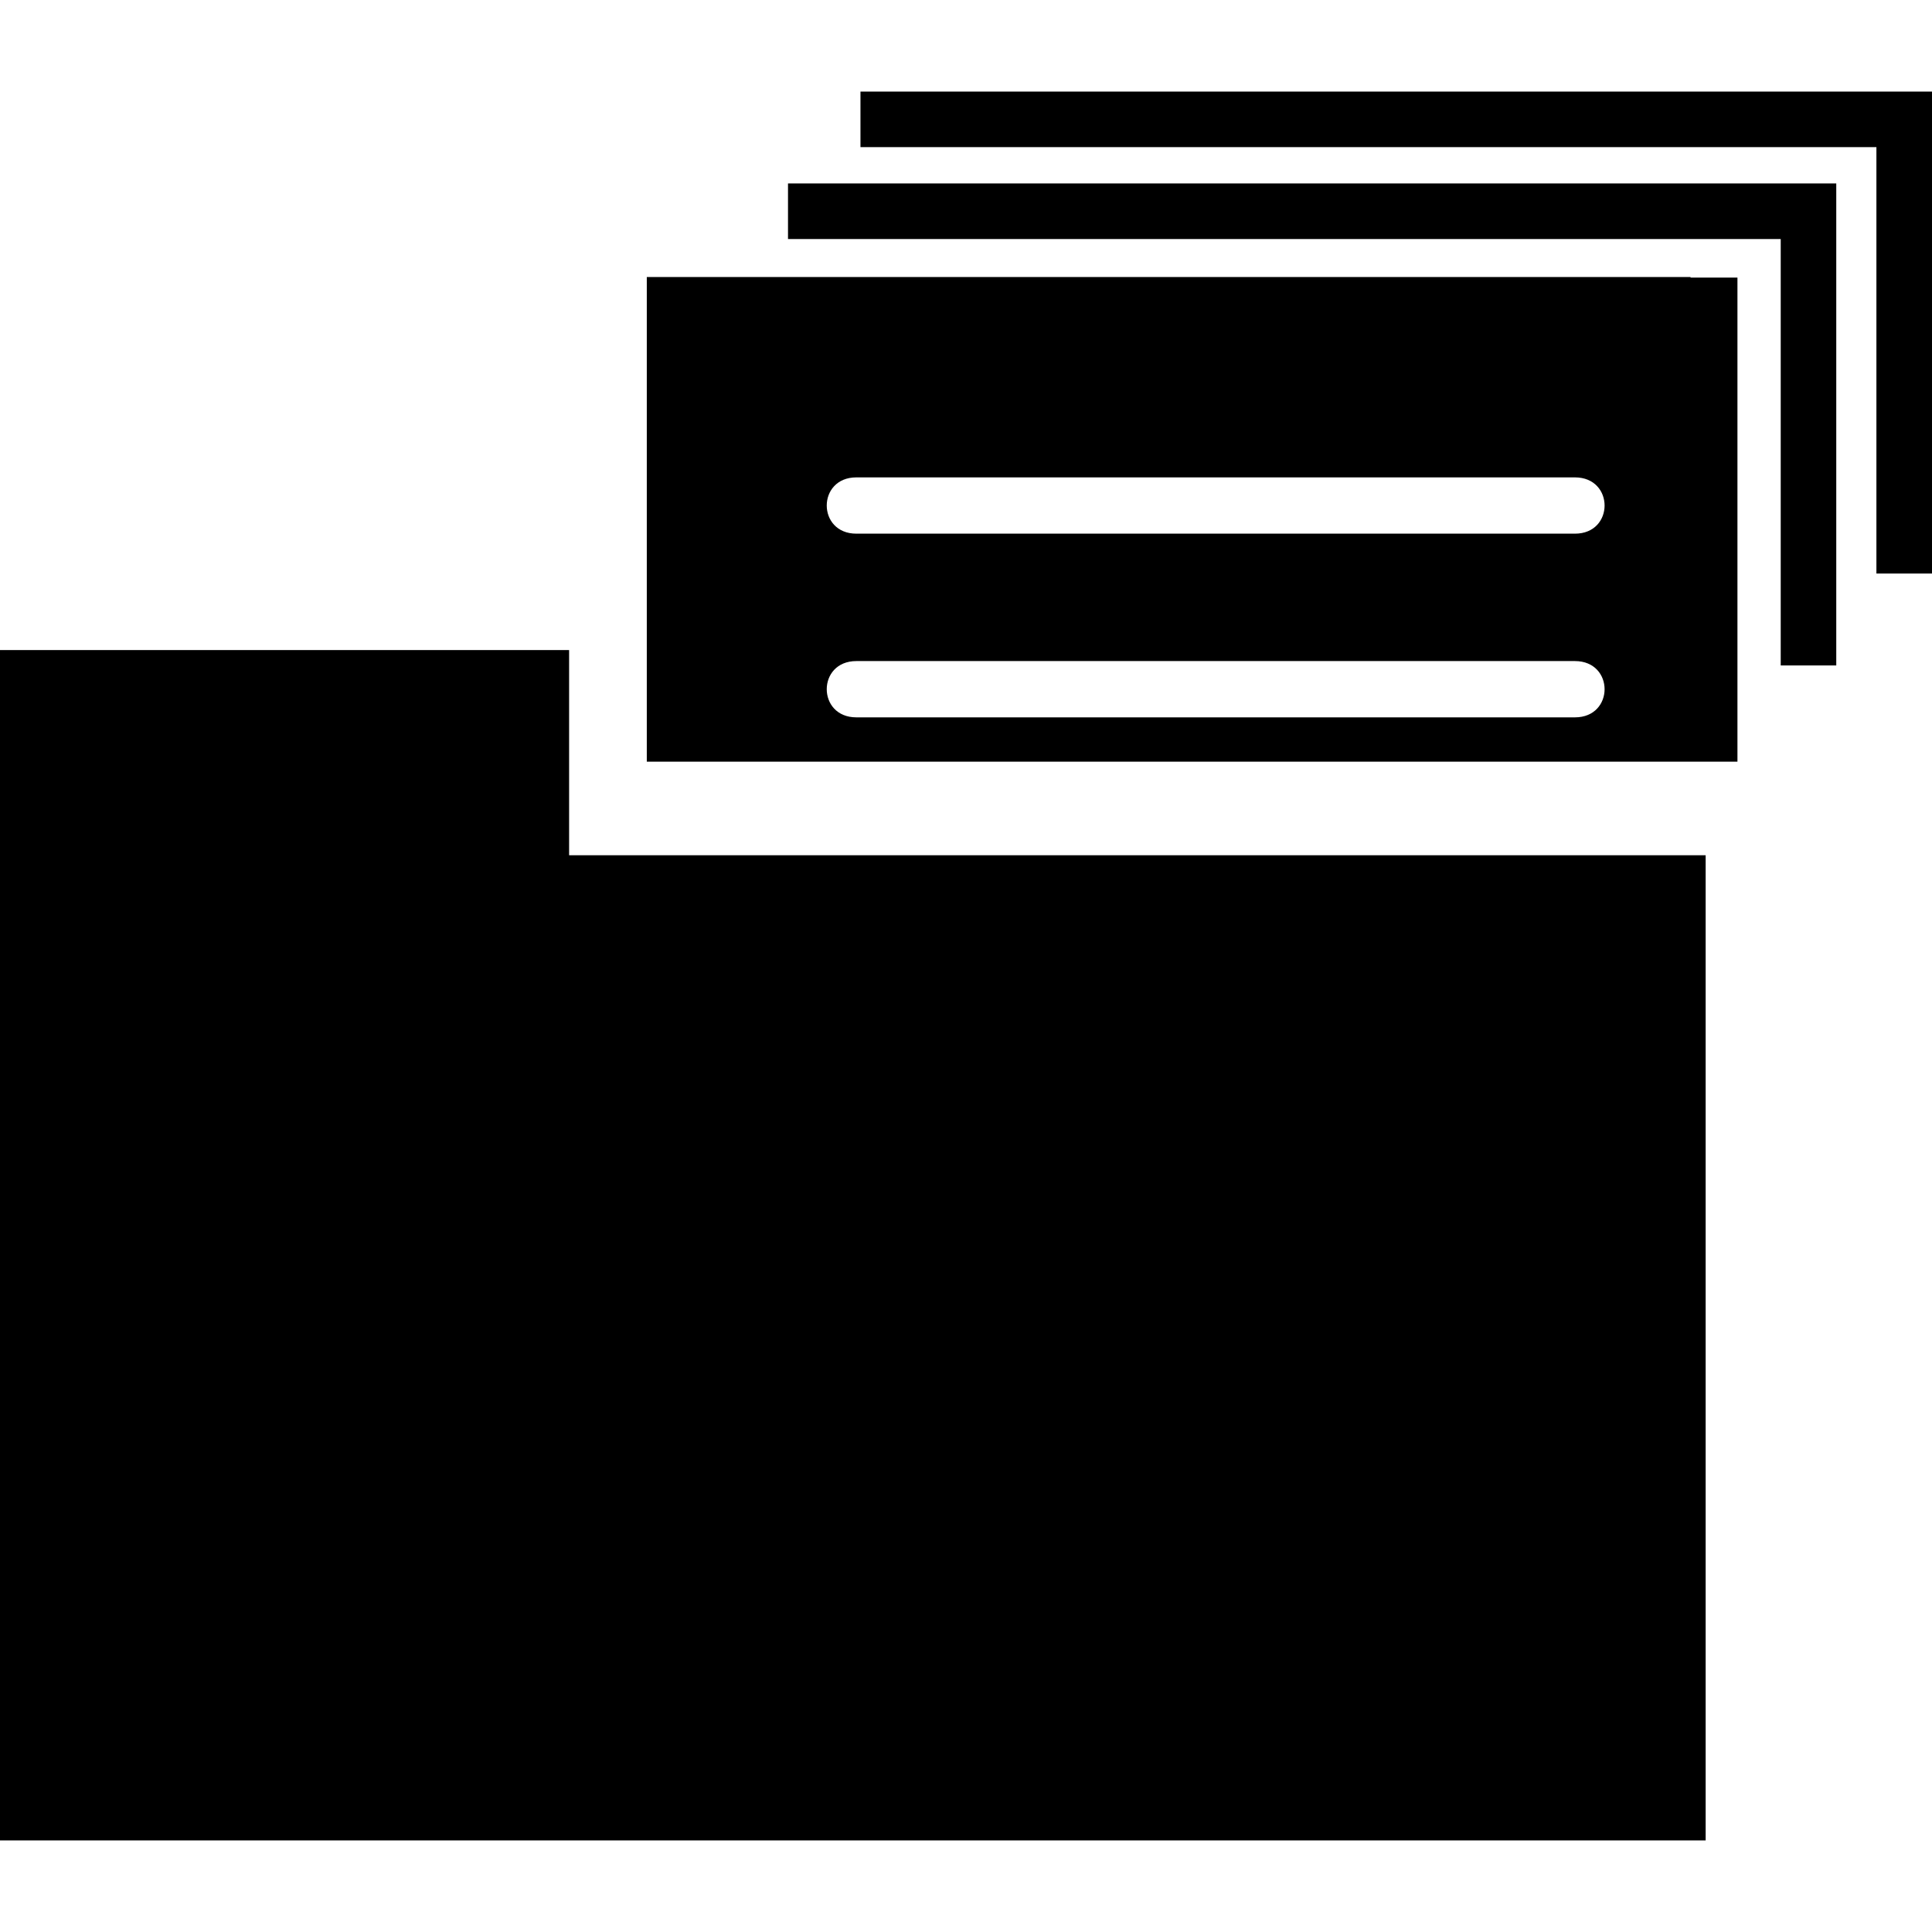
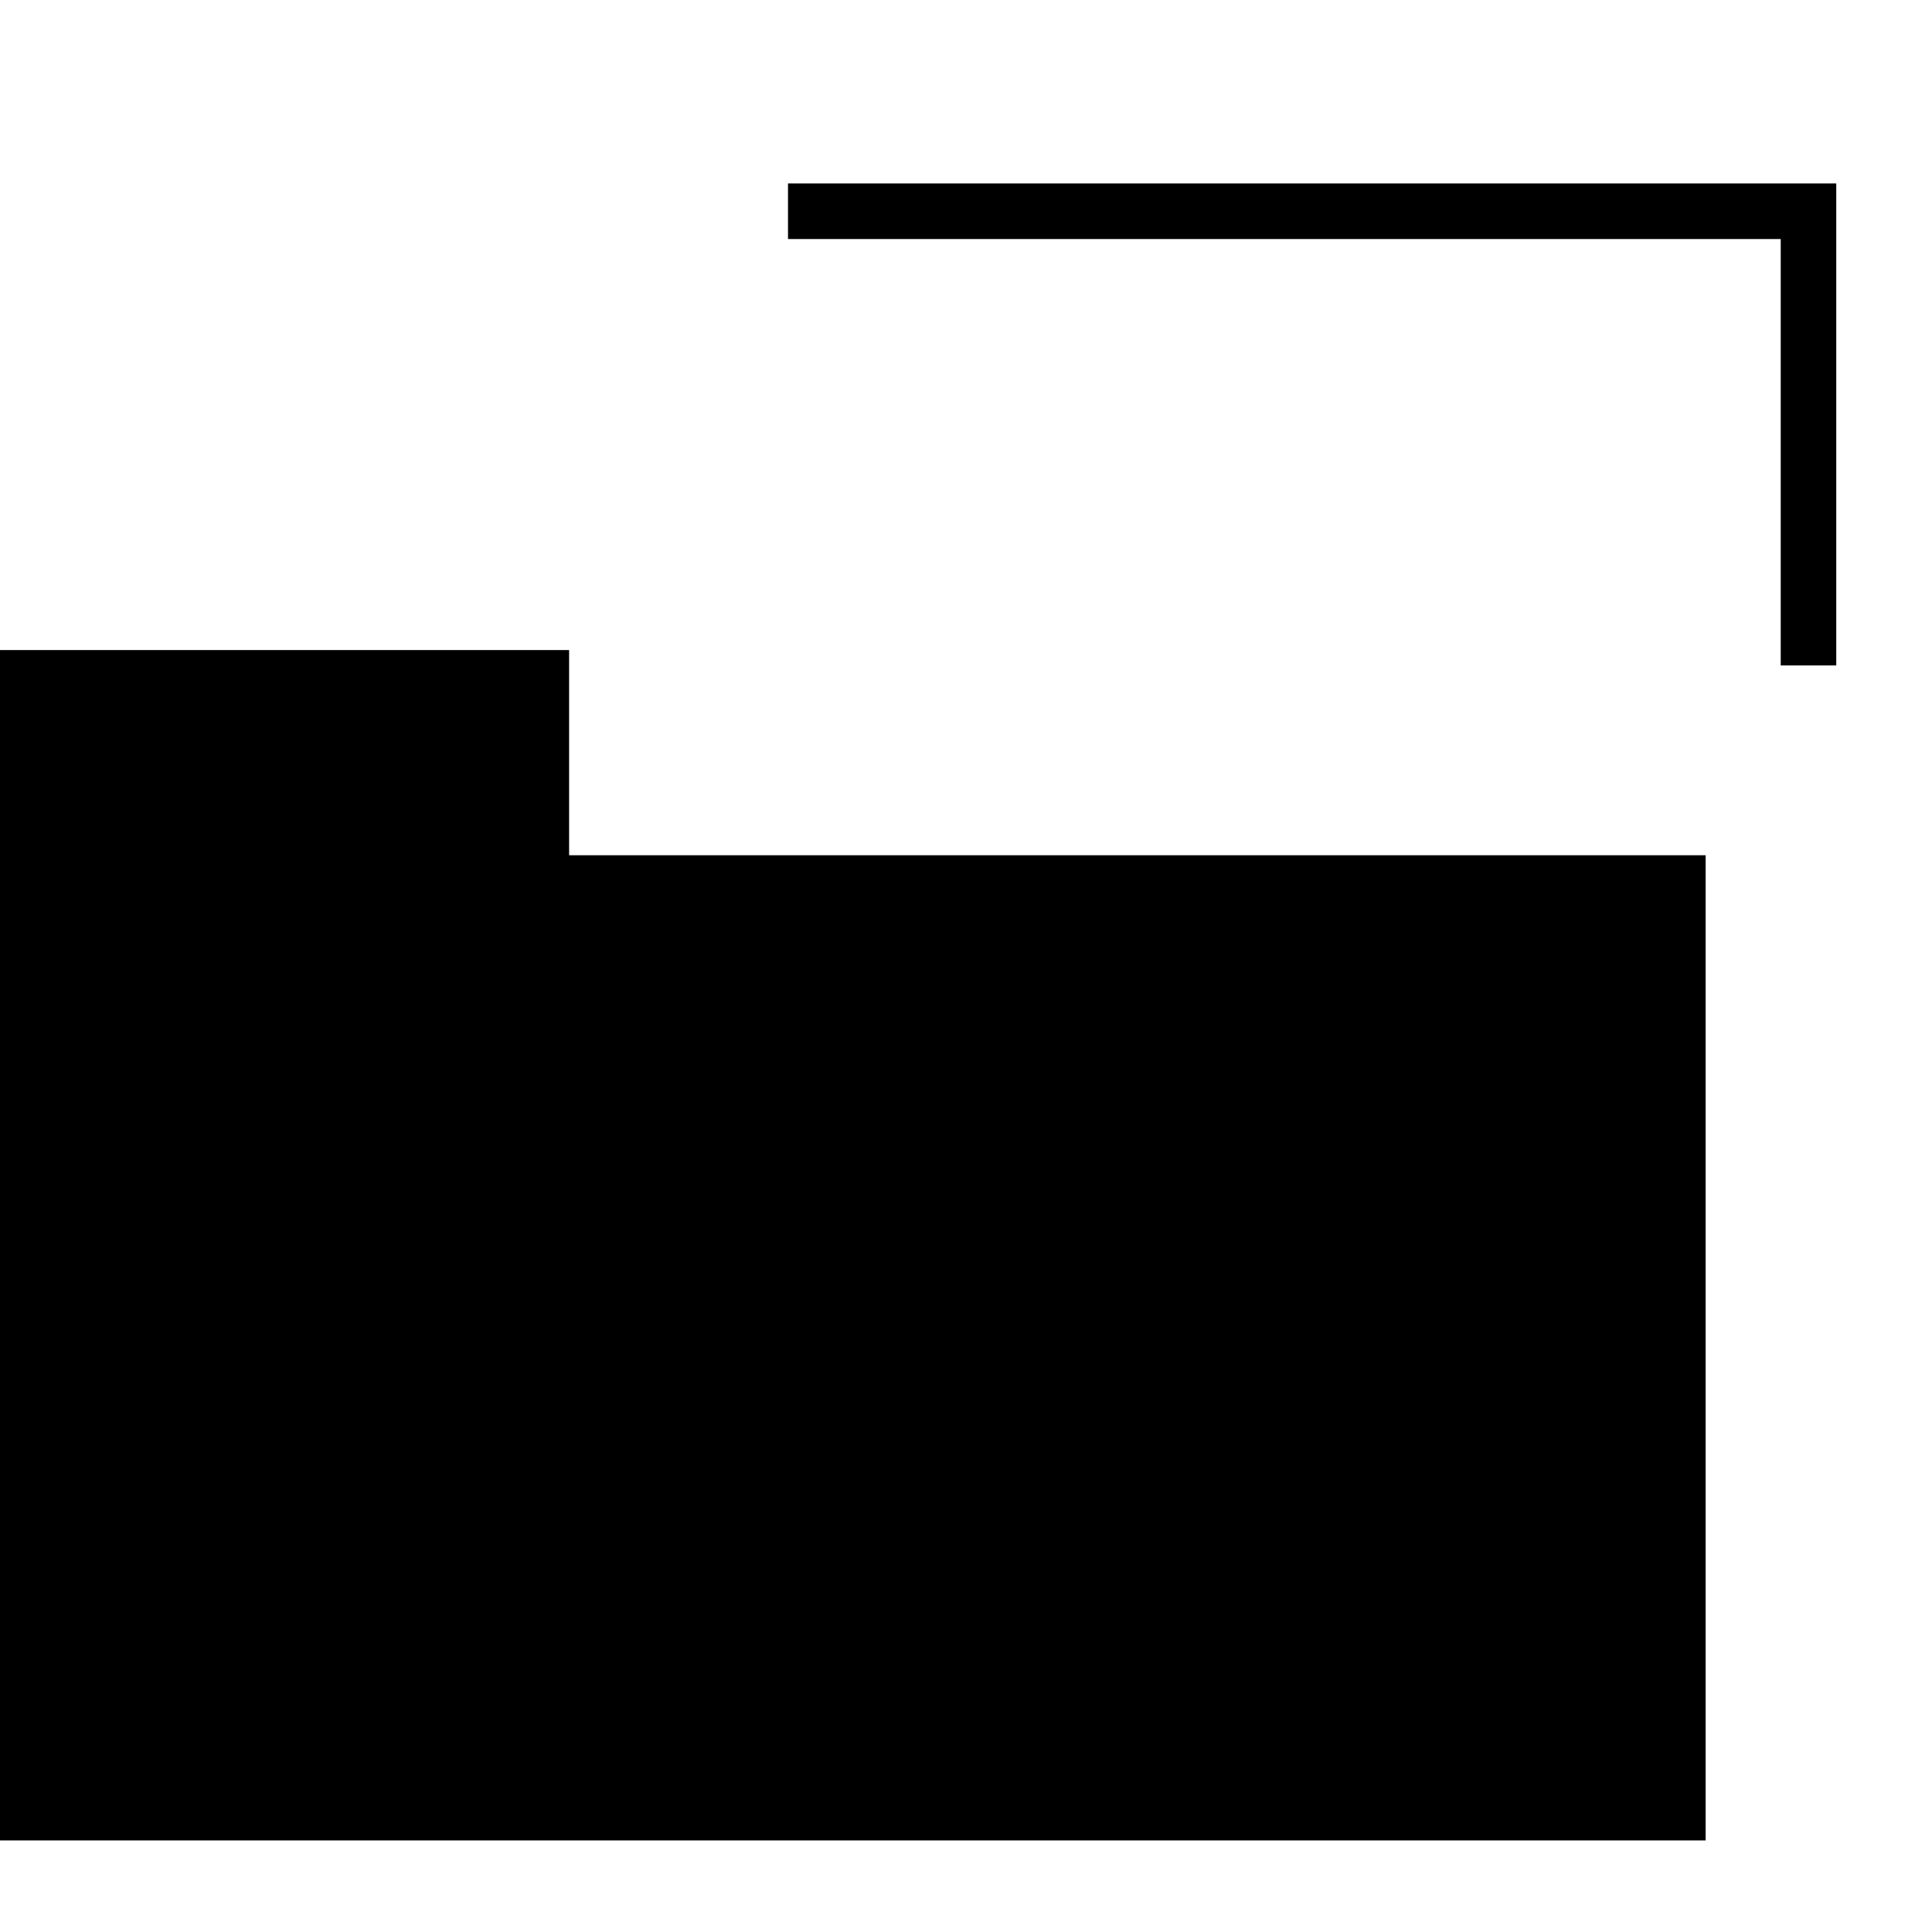
<svg xmlns="http://www.w3.org/2000/svg" fill="#000000" version="1.1" id="Capa_1" width="800px" height="800px" viewBox="0 0 41.43 41.43" xml:space="preserve">
  <g>
    <g id="_x34_2_25_">
      <g>
        <polygon points="12.204,13.94 0,13.94 0,39.466 11.704,39.466 12.204,39.466 36.576,39.466 36.576,18.34 12.204,18.34    " />
        <polygon points="38.186,3.934 16.898,3.934 16.898,5.126 38.186,5.126 38.186,14.27 39.377,14.27 39.377,3.934 39.281,3.934         " />
-         <polygon points="40.835,1.964 40.238,1.964 18.452,1.964 18.452,3.155 40.238,3.155 40.238,12.299 41.43,12.299 41.43,1.964         " />
-         <path d="M36.252,5.94H15.061H13.87v1.192v9.201h23.388c0-0.028,0-0.057,0-0.085c0-0.509,0-1.017,0-1.526c0-2.376,0-4.751,0-7.126     V5.953h-1.005L36.252,5.94L36.252,5.94z M33.773,15.383c-5.136,0-10.272,0-15.409,0c-0.847,0-0.847-1.207,0-1.207     c5.136,0,10.272,0,15.409,0C34.621,14.177,34.621,15.383,33.773,15.383z M33.773,11.444c-5.136,0-10.272,0-15.409,0     c-0.847,0-0.847-1.207,0-1.207c5.136,0,10.272,0,15.409,0C34.621,10.238,34.621,11.444,33.773,11.444z" />
      </g>
    </g>
  </g>
</svg>